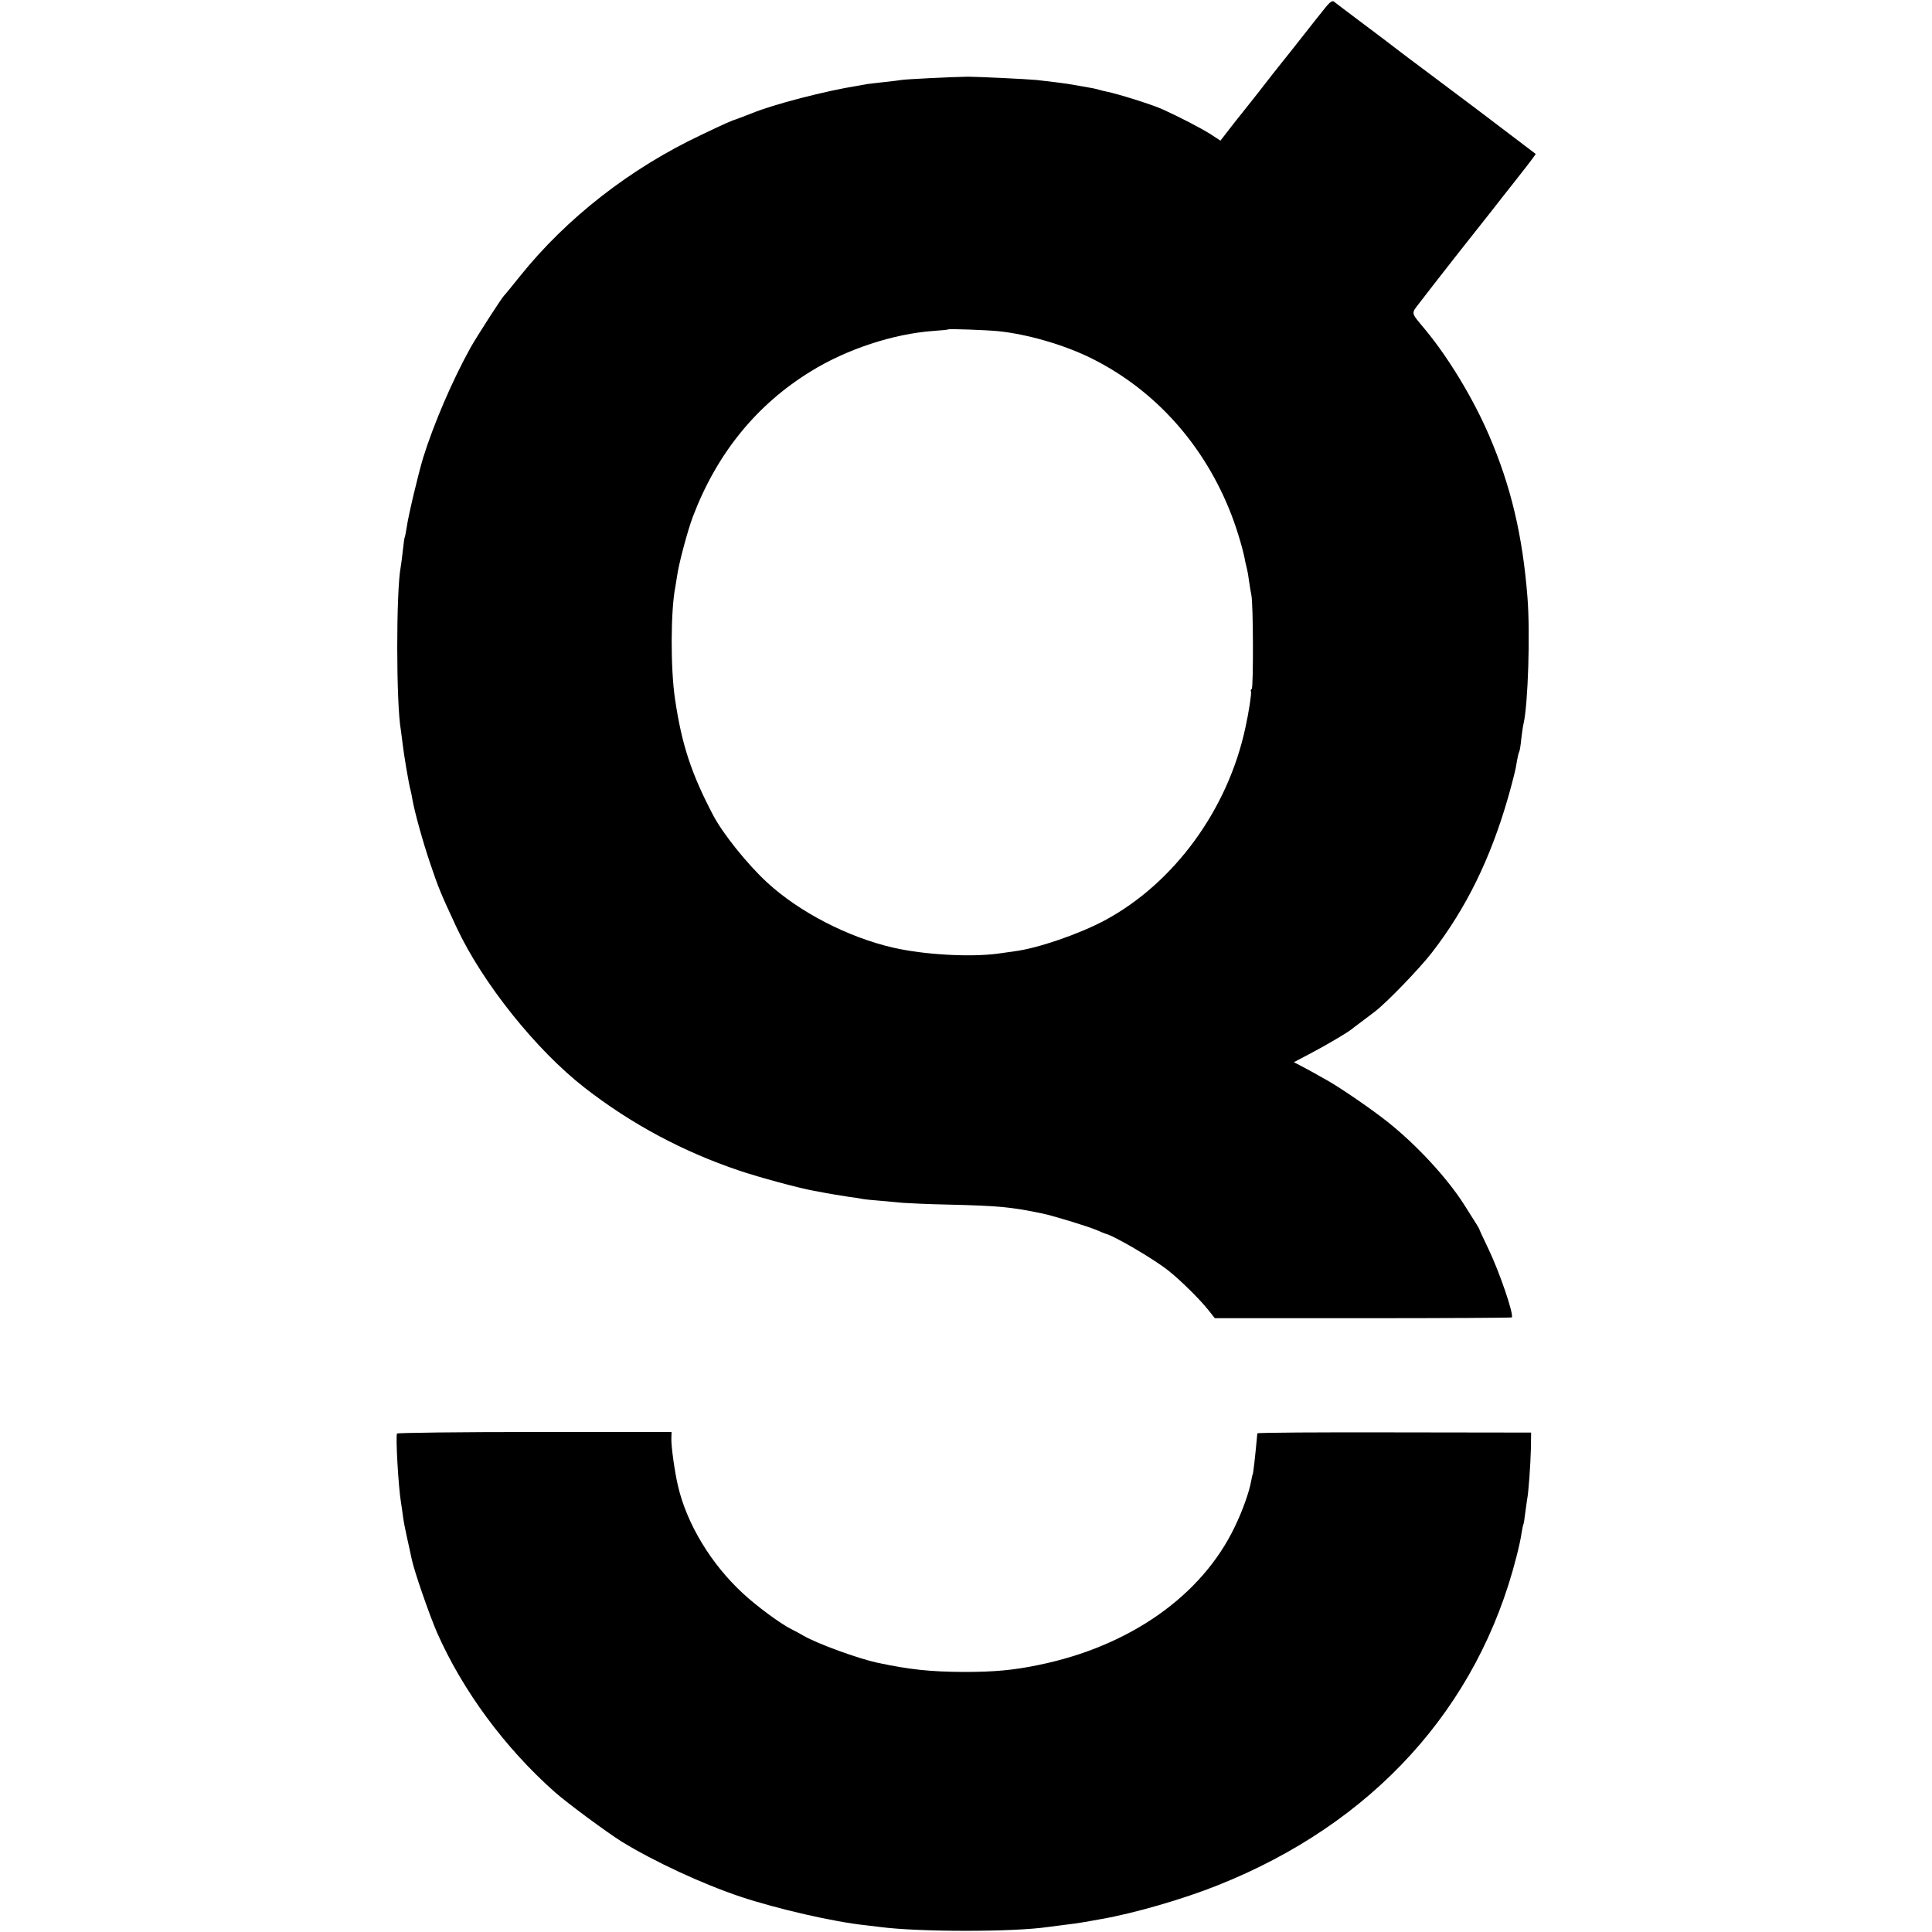
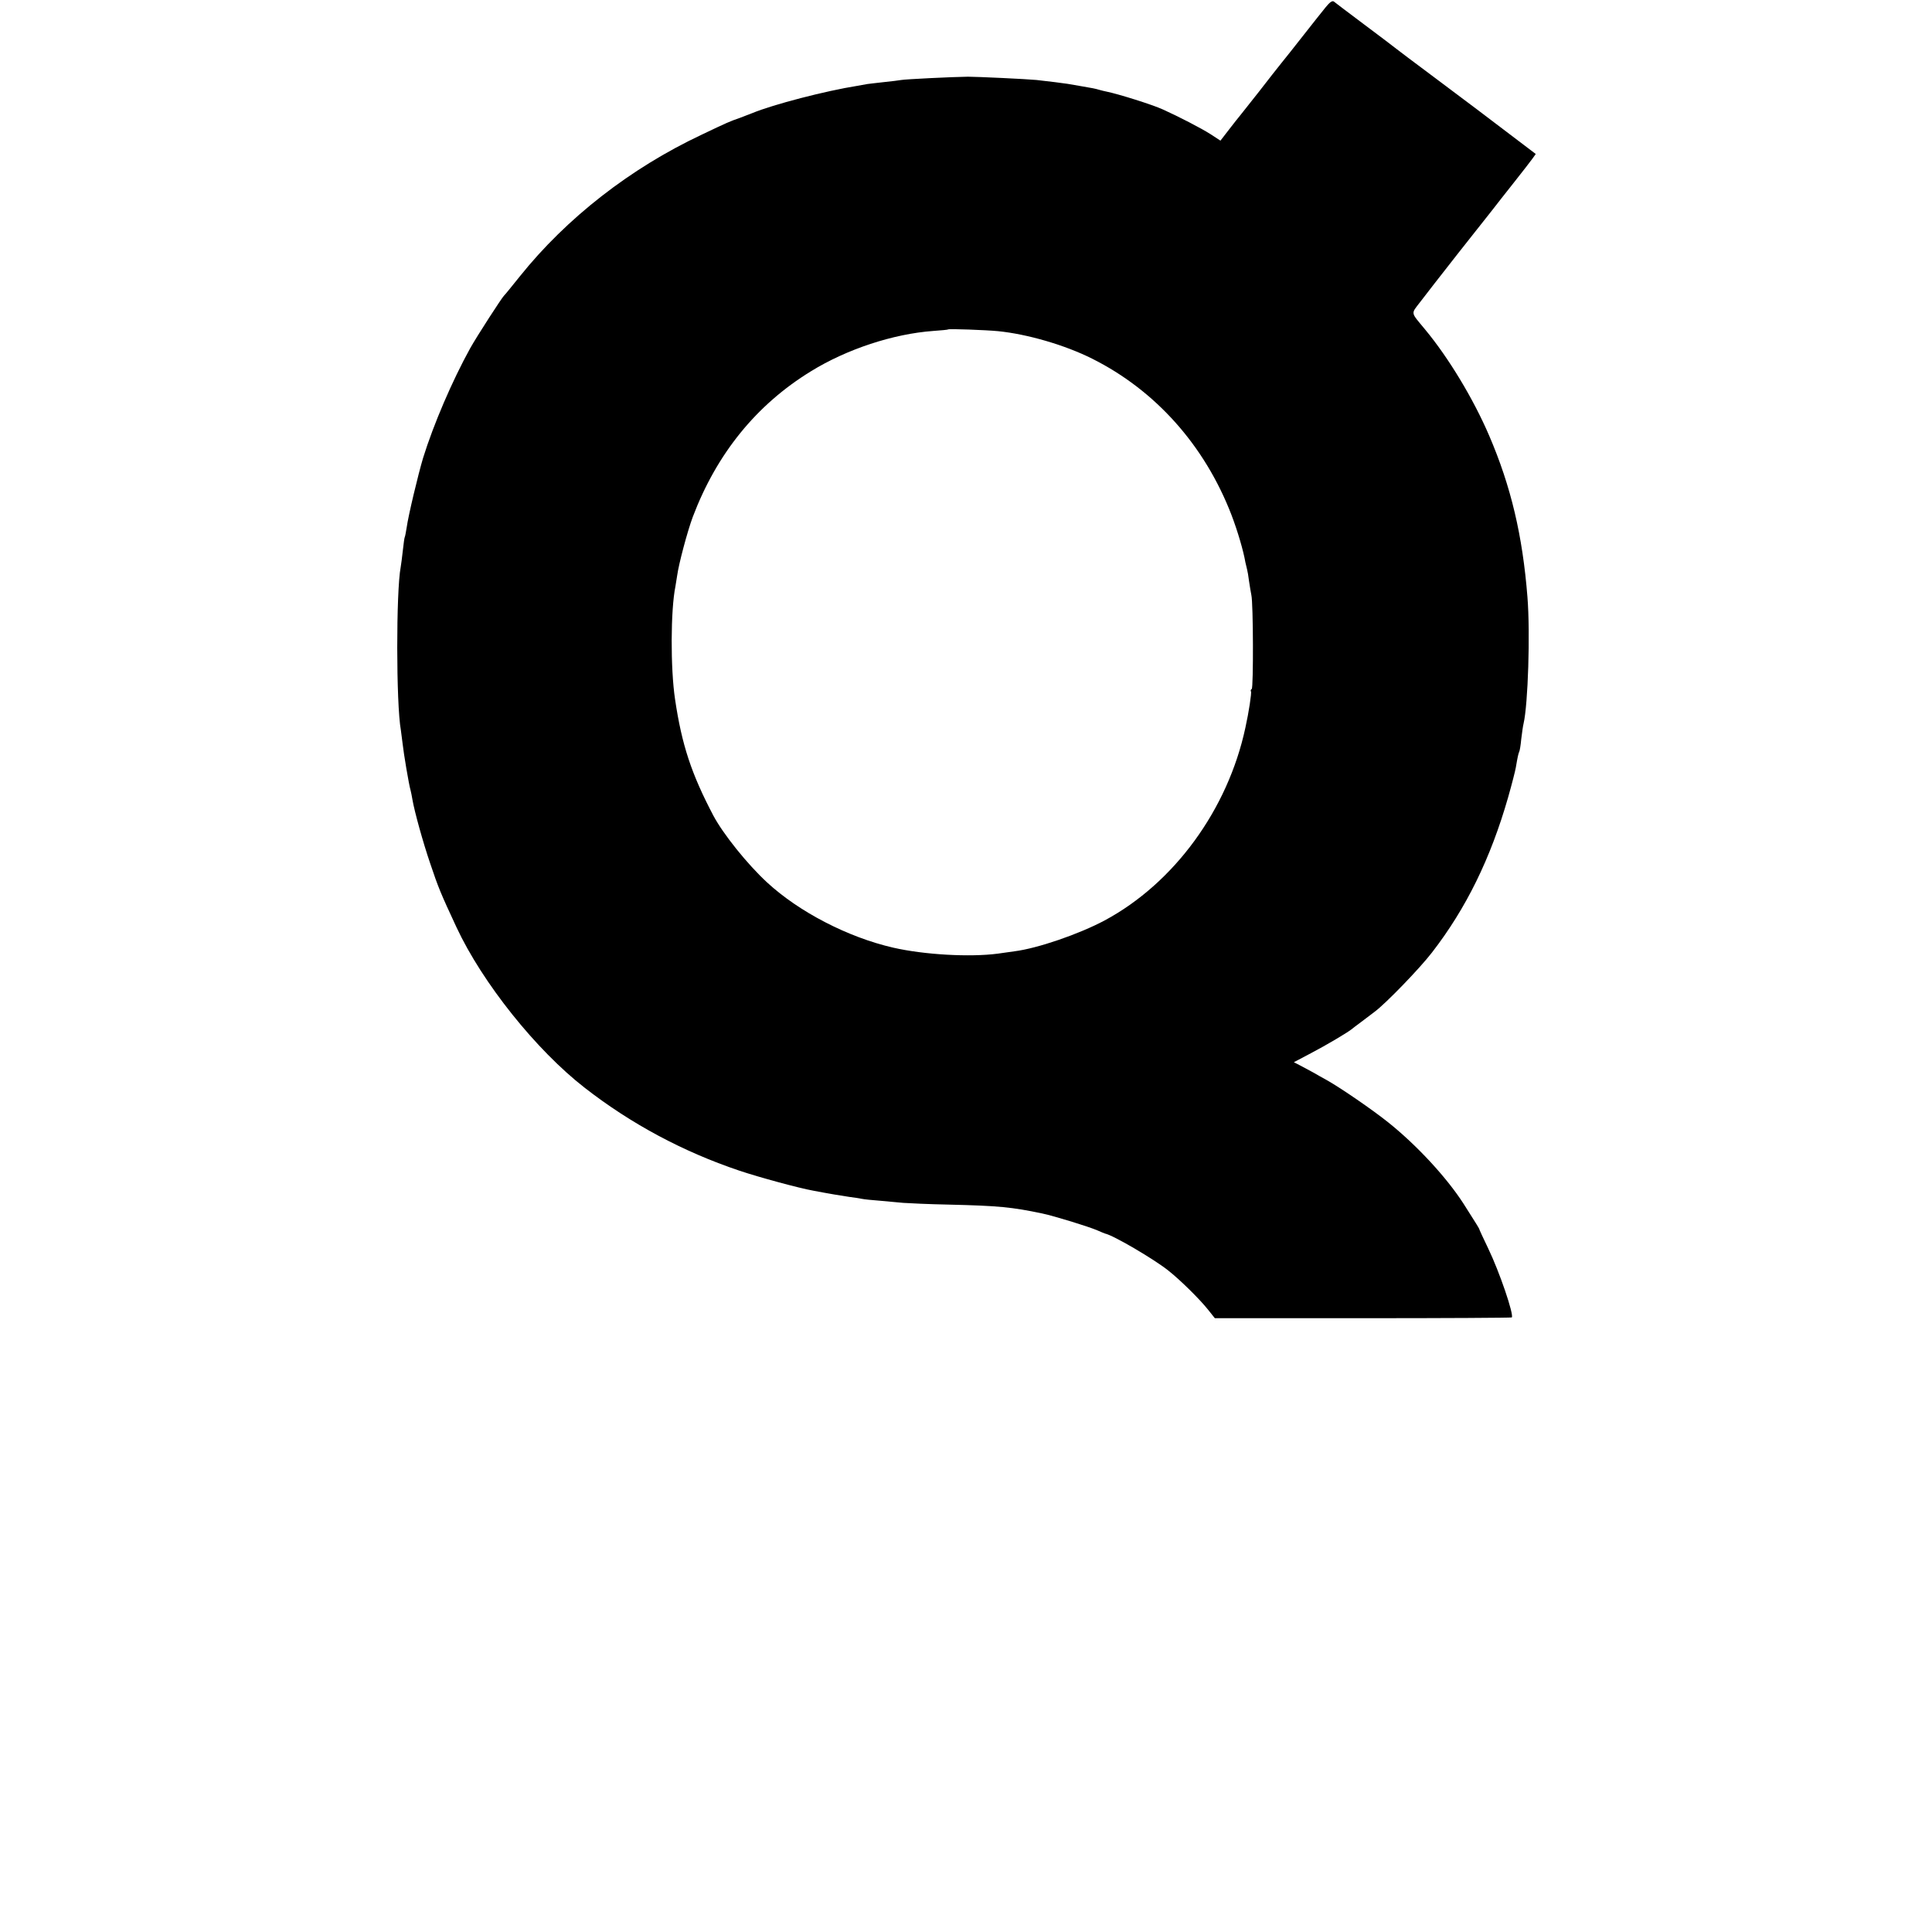
<svg xmlns="http://www.w3.org/2000/svg" version="1.0" width="1000pt" height="1000pt" viewBox="0 0 1000 1000" preserveAspectRatio="xMidYMid meet">
  <g transform="translate(0,1000) scale(0.1,-0.1)" fill="#000000" stroke="none">
    <path d="M6862 9963 c-17 -21 -69 -86 -115 -145 -46 -59 -98 -124 -115 -145 -17 -21 -69 -87 -116 -148 -48 -60 -92 -117 -99 -125 -7 -8 -32 -40 -56 -71 l-44 -57 -52 34 c-49 31 -163 90 -245 127 -54 25 -233 81 -293 93 -10 2 -27 6 -37 9 -20 6 -34 9 -100 20 -25 4 -53 9 -64 11 -18 3 -105 14 -161 20 -51 5 -307 17 -355 17 -81 -1 -325 -13 -345 -17 -11 -2 -51 -7 -90 -11 -38 -4 -77 -9 -86 -10 -9 -2 -32 -6 -50 -9 -165 -26 -438 -97 -544 -141 -16 -6 -46 -18 -65 -25 -52 -18 -64 -23 -200 -88 -367 -173 -697 -430 -939 -732 -42 -52 -78 -97 -82 -100 -11 -10 -141 -211 -175 -272 -93 -168 -190 -394 -244 -568 -25 -83 -77 -300 -85 -360 -4 -24 -8 -47 -10 -50 -2 -3 -6 -34 -10 -70 -4 -36 -9 -74 -11 -85 -24 -124 -24 -709 1 -845 2 -14 6 -45 9 -70 5 -48 33 -215 41 -240 2 -8 7 -31 10 -50 10 -59 54 -219 92 -330 41 -122 53 -152 136 -330 134 -287 412 -635 663 -830 240 -187 509 -331 800 -429 104 -35 311 -91 384 -104 78 -15 150 -27 185 -32 23 -3 52 -7 65 -10 14 -3 56 -7 95 -10 38 -4 93 -8 120 -11 28 -2 133 -7 235 -9 259 -6 328 -13 485 -46 65 -14 237 -67 284 -87 20 -9 38 -16 41 -17 43 -9 253 -132 328 -192 63 -50 162 -148 205 -202 l35 -44 766 0 c422 0 768 2 771 4 12 13 -63 235 -123 359 -25 52 -46 97 -46 100 -2 5 -16 28 -81 130 -87 135 -241 302 -390 421 -80 64 -244 177 -317 218 -21 12 -53 29 -71 40 -18 10 -48 26 -67 36 l-33 17 89 47 c80 42 183 103 209 123 6 5 28 22 50 38 22 17 53 40 70 53 59 44 233 224 297 307 177 229 303 486 394 803 19 67 37 137 40 155 9 54 13 71 17 80 3 4 8 34 11 67 4 33 9 69 12 80 23 99 35 468 20 655 -25 317 -85 572 -198 835 -82 191 -210 403 -332 550 -76 92 -74 78 -25 142 24 32 113 146 197 253 85 107 166 210 181 229 14 19 62 79 106 135 44 56 88 112 97 125 l17 24 -137 104 c-171 130 -150 114 -382 288 -107 80 -202 151 -210 158 -8 7 -80 61 -160 121 -80 60 -150 113 -156 118 -8 6 -22 -4 -42 -29z m-1697 -1677 c152 -15 348 -72 489 -143 327 -164 581 -448 720 -808 32 -84 62 -186 72 -245 3 -14 7 -31 9 -38 2 -7 7 -34 10 -60 4 -26 9 -58 12 -72 10 -41 11 -480 2 -486 -5 -3 -7 -9 -4 -13 4 -7 -11 -107 -29 -188 -91 -424 -369 -804 -728 -997 -133 -71 -348 -145 -468 -160 -19 -3 -57 -8 -85 -12 -144 -19 -380 -6 -542 31 -235 54 -487 185 -652 337 -103 95 -228 251 -279 347 -113 215 -163 365 -198 602 -24 160 -23 462 2 584 2 11 6 36 9 56 8 60 53 229 81 304 124 327 329 580 611 753 186 115 427 194 633 209 41 3 76 6 78 8 4 4 195 -3 257 -9z" />
-     <path d="M2055 2580 c-8 -13 7 -280 21 -360 2 -14 7 -45 10 -70 3 -25 13 -74 21 -110 8 -36 19 -85 24 -110 13 -63 92 -290 131 -380 133 -301 351 -597 611 -827 61 -54 269 -208 346 -256 165 -101 415 -218 616 -285 190 -63 482 -130 645 -147 19 -2 53 -6 75 -9 194 -26 688 -27 870 0 28 4 47 6 140 18 36 5 58 9 135 23 172 30 426 104 601 174 804 319 1349 918 1548 1701 11 42 23 96 26 120 4 23 8 45 10 48 2 3 6 28 9 55 4 28 8 60 10 72 8 37 18 185 20 268 l1 80 -707 1 c-390 1 -709 -1 -710 -5 0 -3 -2 -17 -3 -31 -8 -87 -18 -176 -21 -181 -2 -3 -5 -19 -8 -35 -10 -56 -45 -155 -85 -237 -170 -356 -544 -619 -1016 -715 -129 -27 -231 -36 -385 -36 -176 1 -280 12 -450 48 -100 22 -307 97 -380 139 -19 11 -48 27 -65 35 -56 28 -183 122 -250 185 -165 152 -291 361 -336 557 -17 72 -36 209 -34 245 l1 33 -708 0 c-389 0 -710 -4 -713 -8z" />
  </g>
</svg>